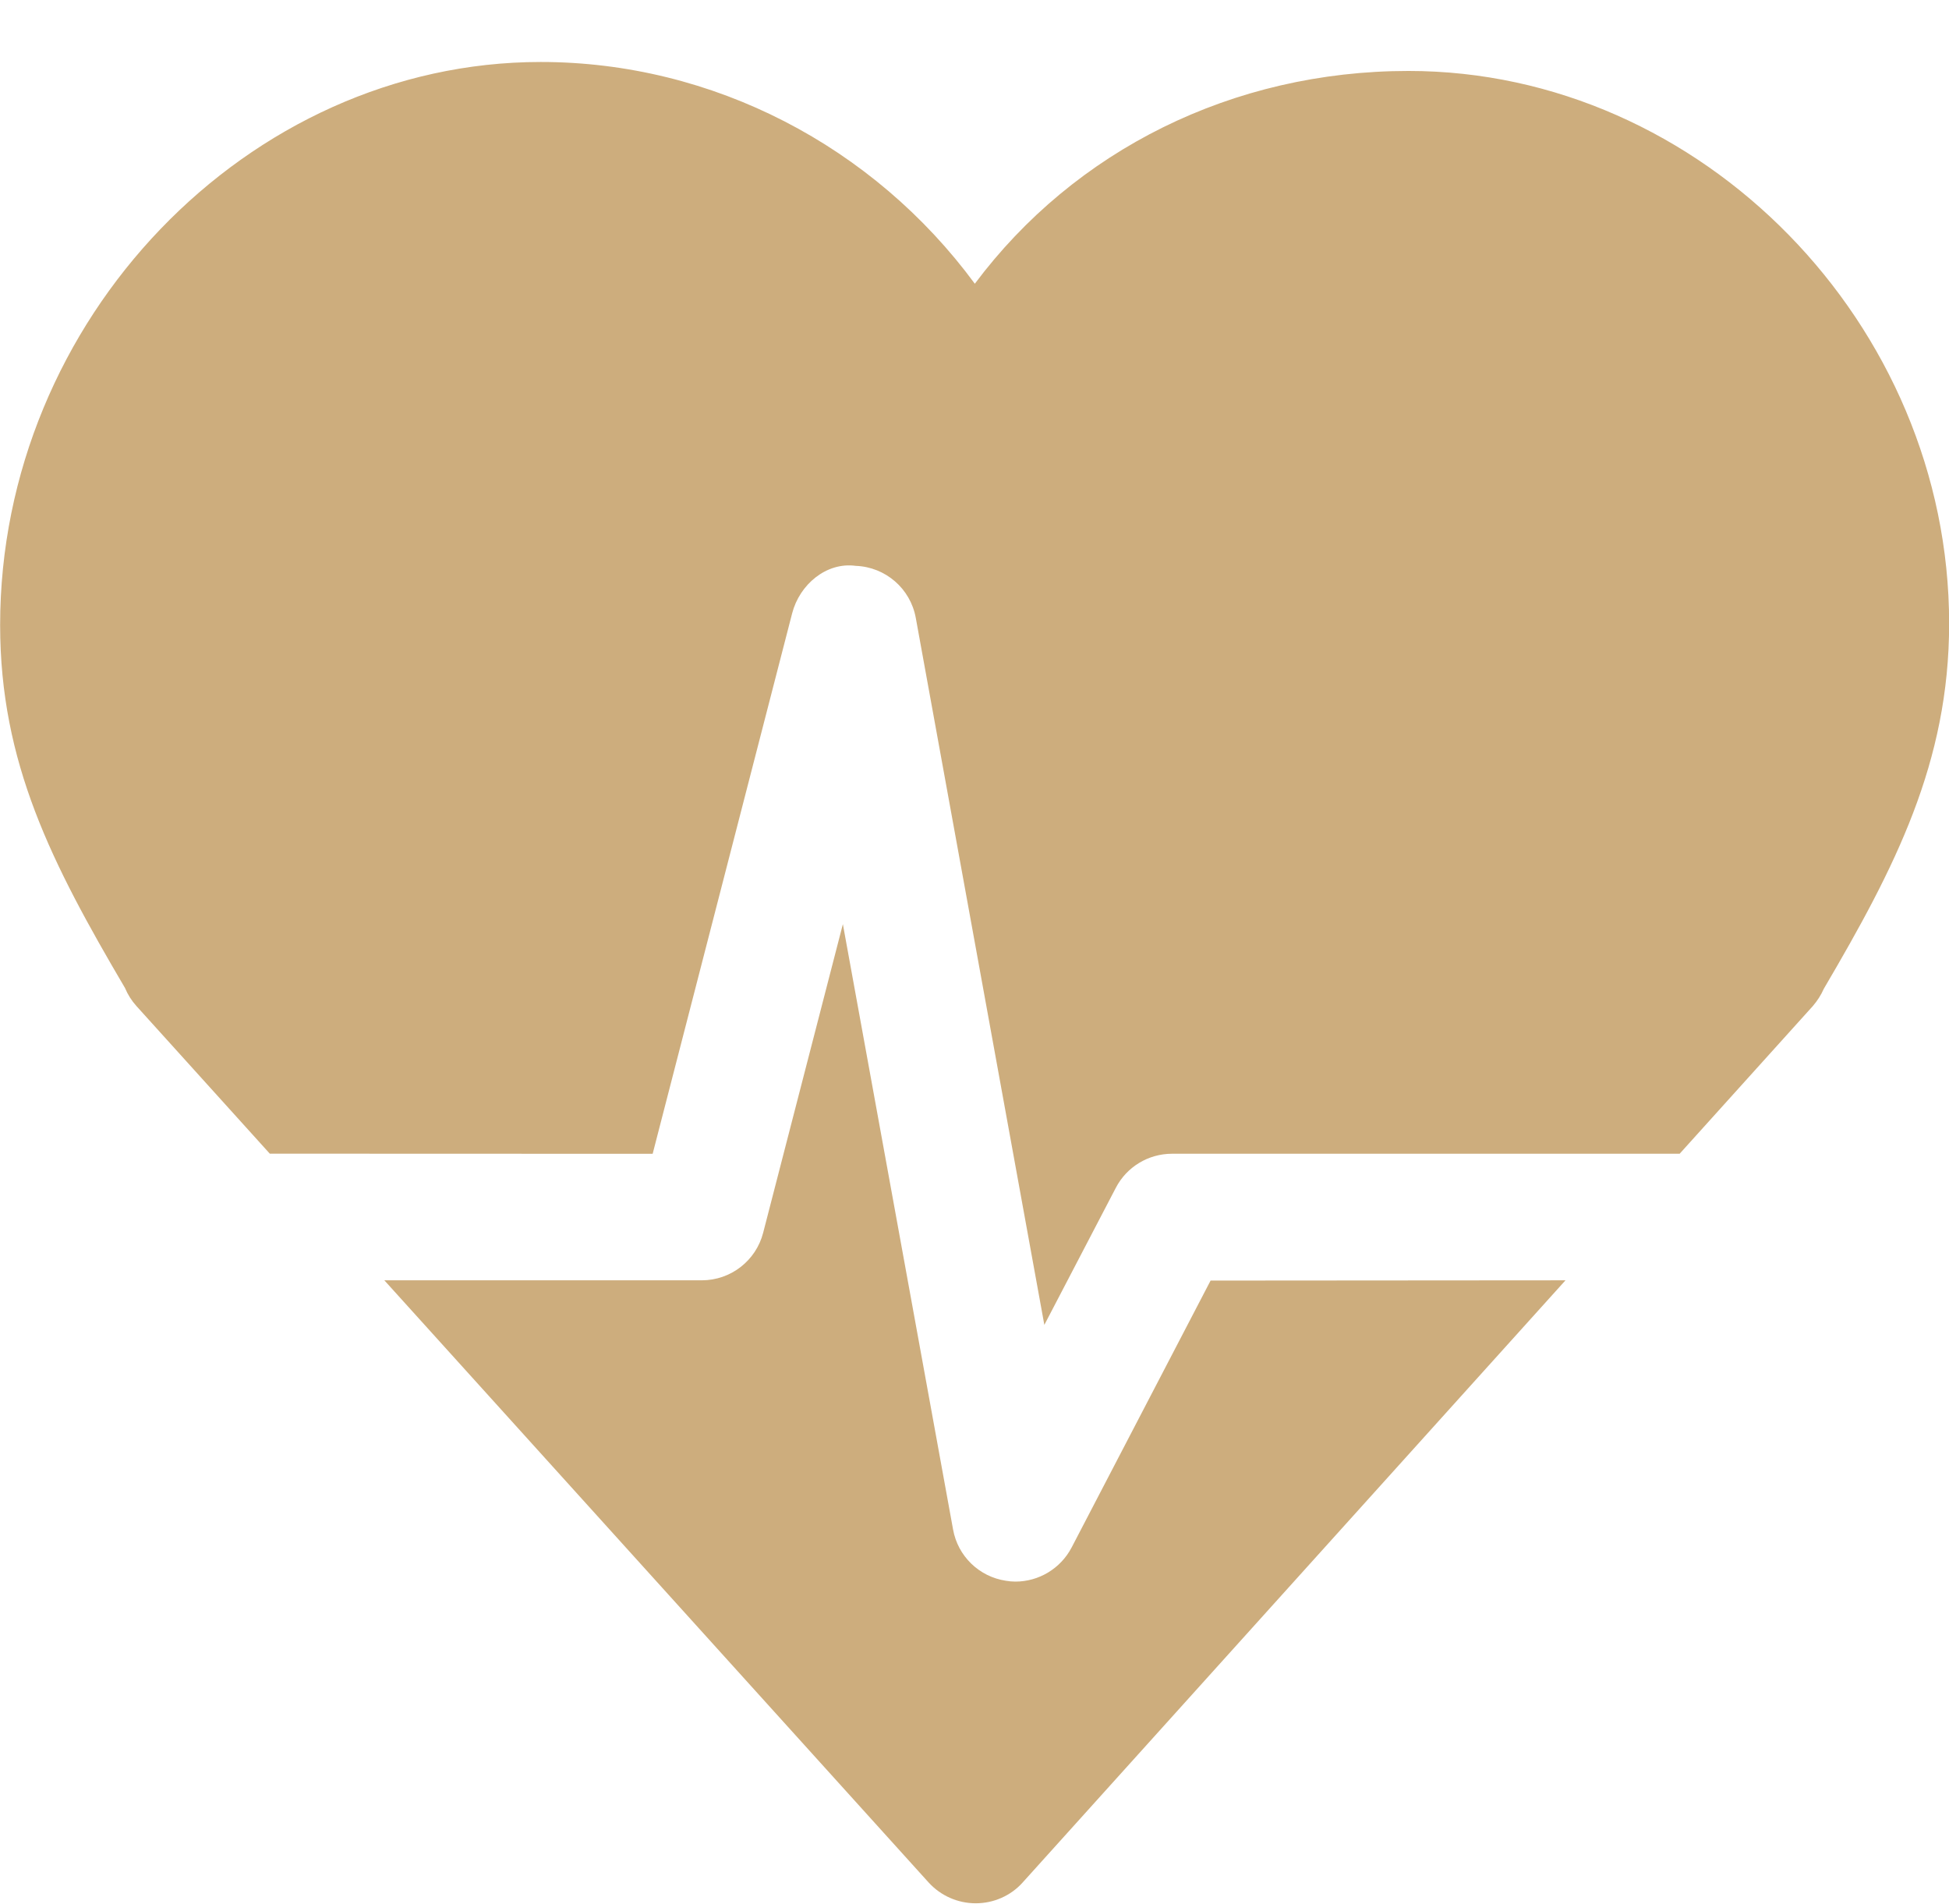
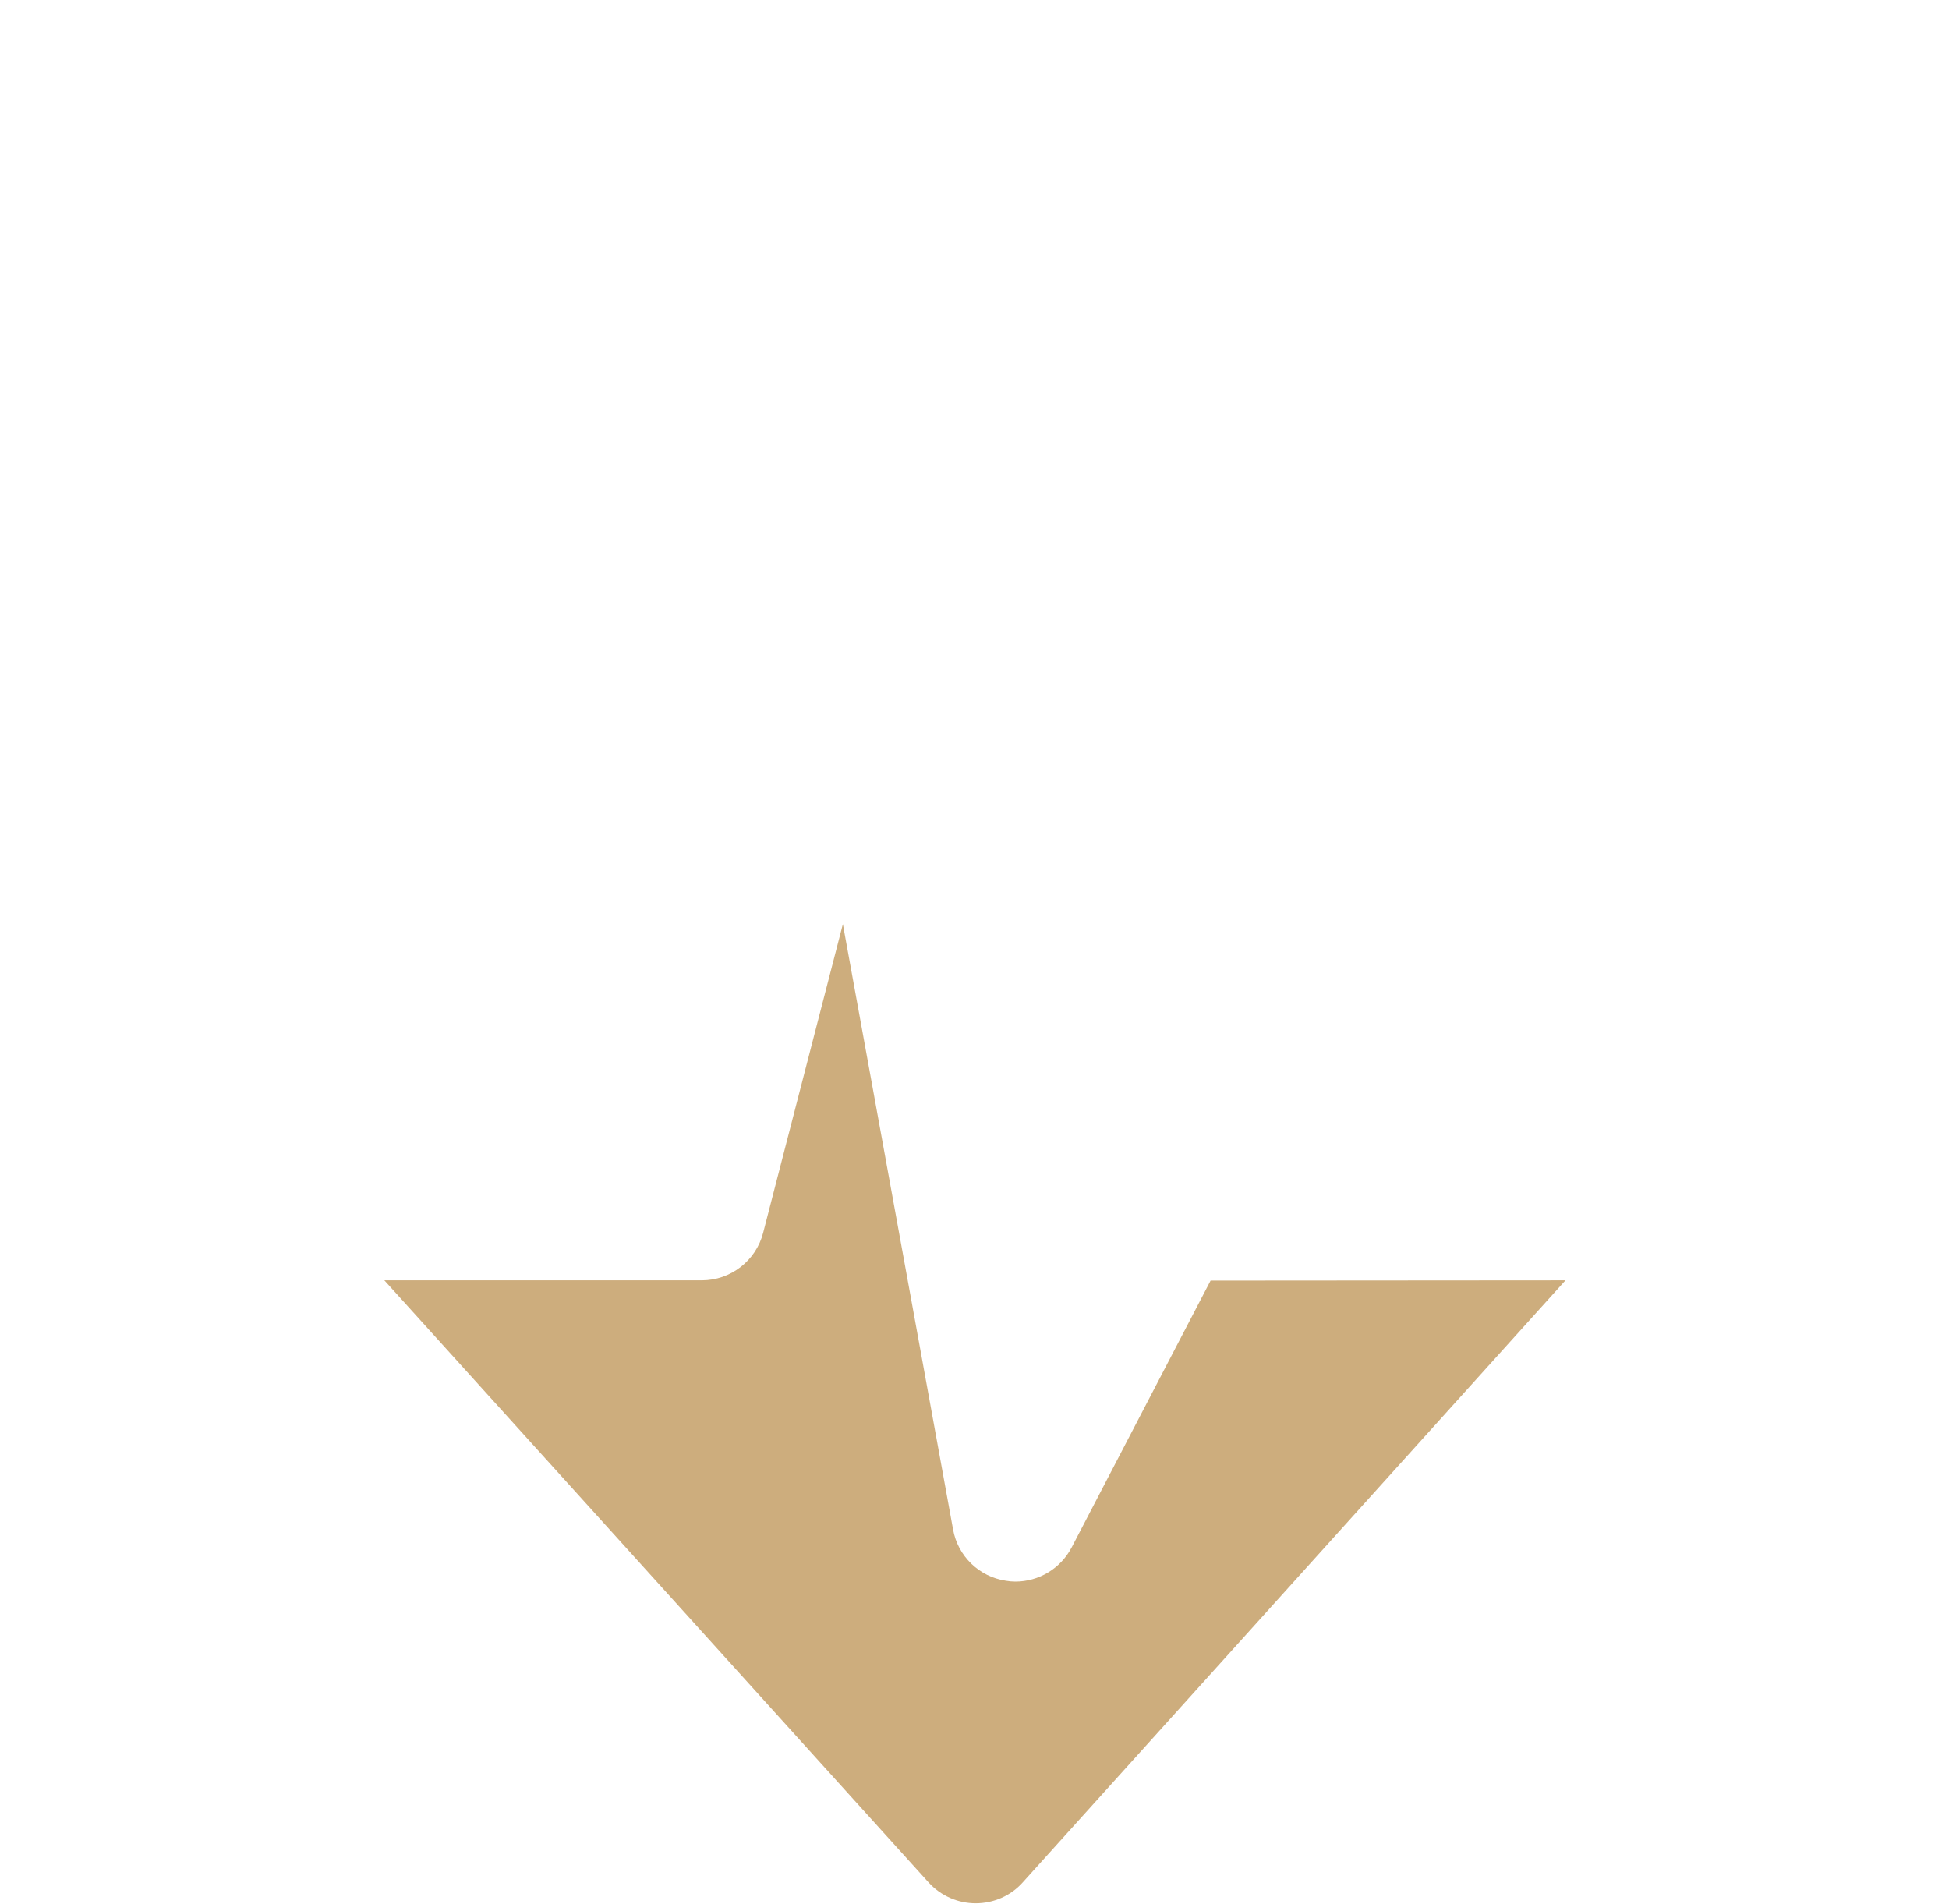
<svg xmlns="http://www.w3.org/2000/svg" fill="#cdad7d" height="117.2" preserveAspectRatio="xMidYMid meet" version="1" viewBox="0.0 -0.5 120.0 117.2" width="120" zoomAndPan="magnify">
  <g id="change1_3">
    <path d="M0 0L0 0" fill="inherit" stroke="#449fdb" />
  </g>
  <g id="change1_2">
-     <path d="M40.184 70.532l8.588-33.272c0.456-1.772 2.108-3.172 3.916-2.924 1.832 0.068 3.368 1.4 3.696 3.2l7.916 43.528 4.4-8.436c0.672-1.296 2.008-2.1 3.464-2.1h31.252l8.2-9.092c0.28-0.324 0.508-0.684 0.676-1.064 4.384-7.464 7.716-13.928 7.716-22.484 0-18.444-15.244-34.020-33.284-34.020-10.84 0-20.564 4.888-26.704 13.1-6.224-8.456-16.12-13.652-26.728-13.652-18.040 0-33.284 15.868-33.284 34.66 0 8.484 3.172 14.668 7.688 22.348 0.168 0.404 0.404 0.776 0.704 1.112l8.212 9.088 23.572 0.008z" fill="inherit" />
-   </g>
+     </g>
  <g id="change1_1">
    <path d="M74.536 78.336l-8.556 16.432c-0.684 1.304-2.024 2.1-3.464 2.1-0.2 0-0.4-0.020-0.584-0.052-1.652-0.248-2.96-1.52-3.252-3.16l-6.784-37.264-4.908 19c-0.444 1.724-2 2.928-3.78 2.928h-19.544l33.512 37.072c0.744 0.816 1.796 1.28 2.896 1.28h0.004c1.104 0 2.164-0.464 2.896-1.288l33.416-37.064-21.852 0.016z" fill="inherit" />
  </g>
</svg>